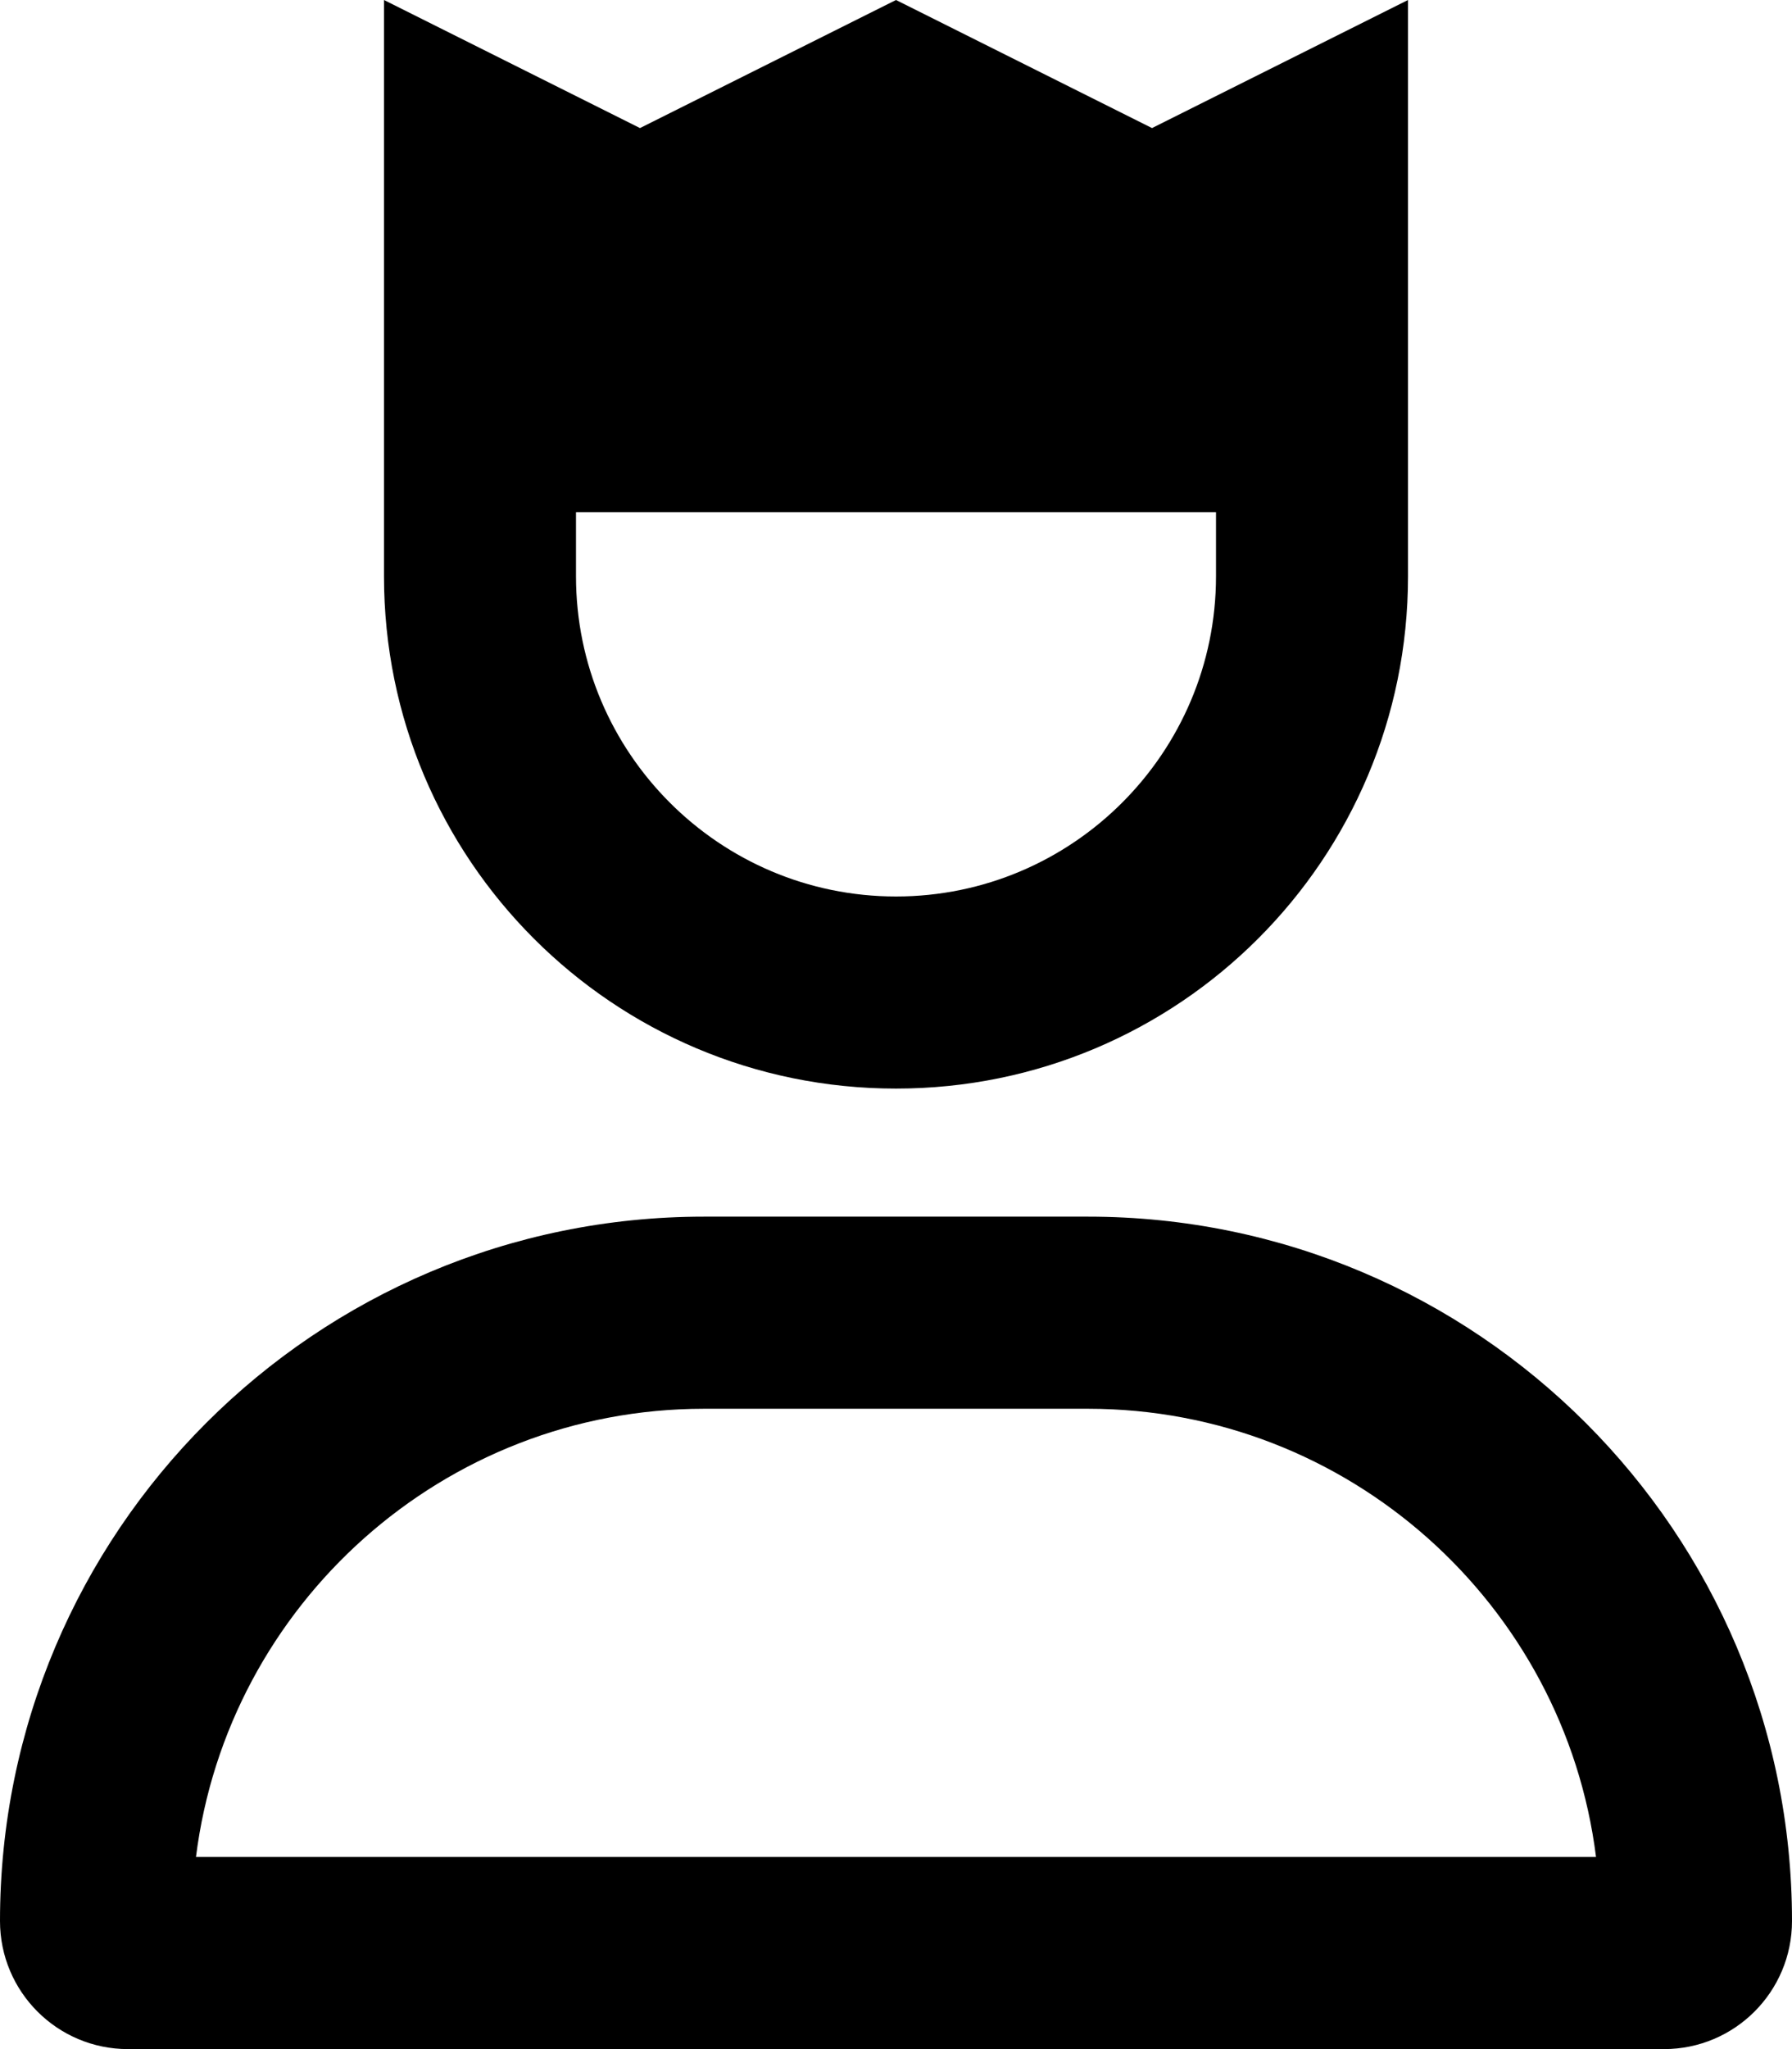
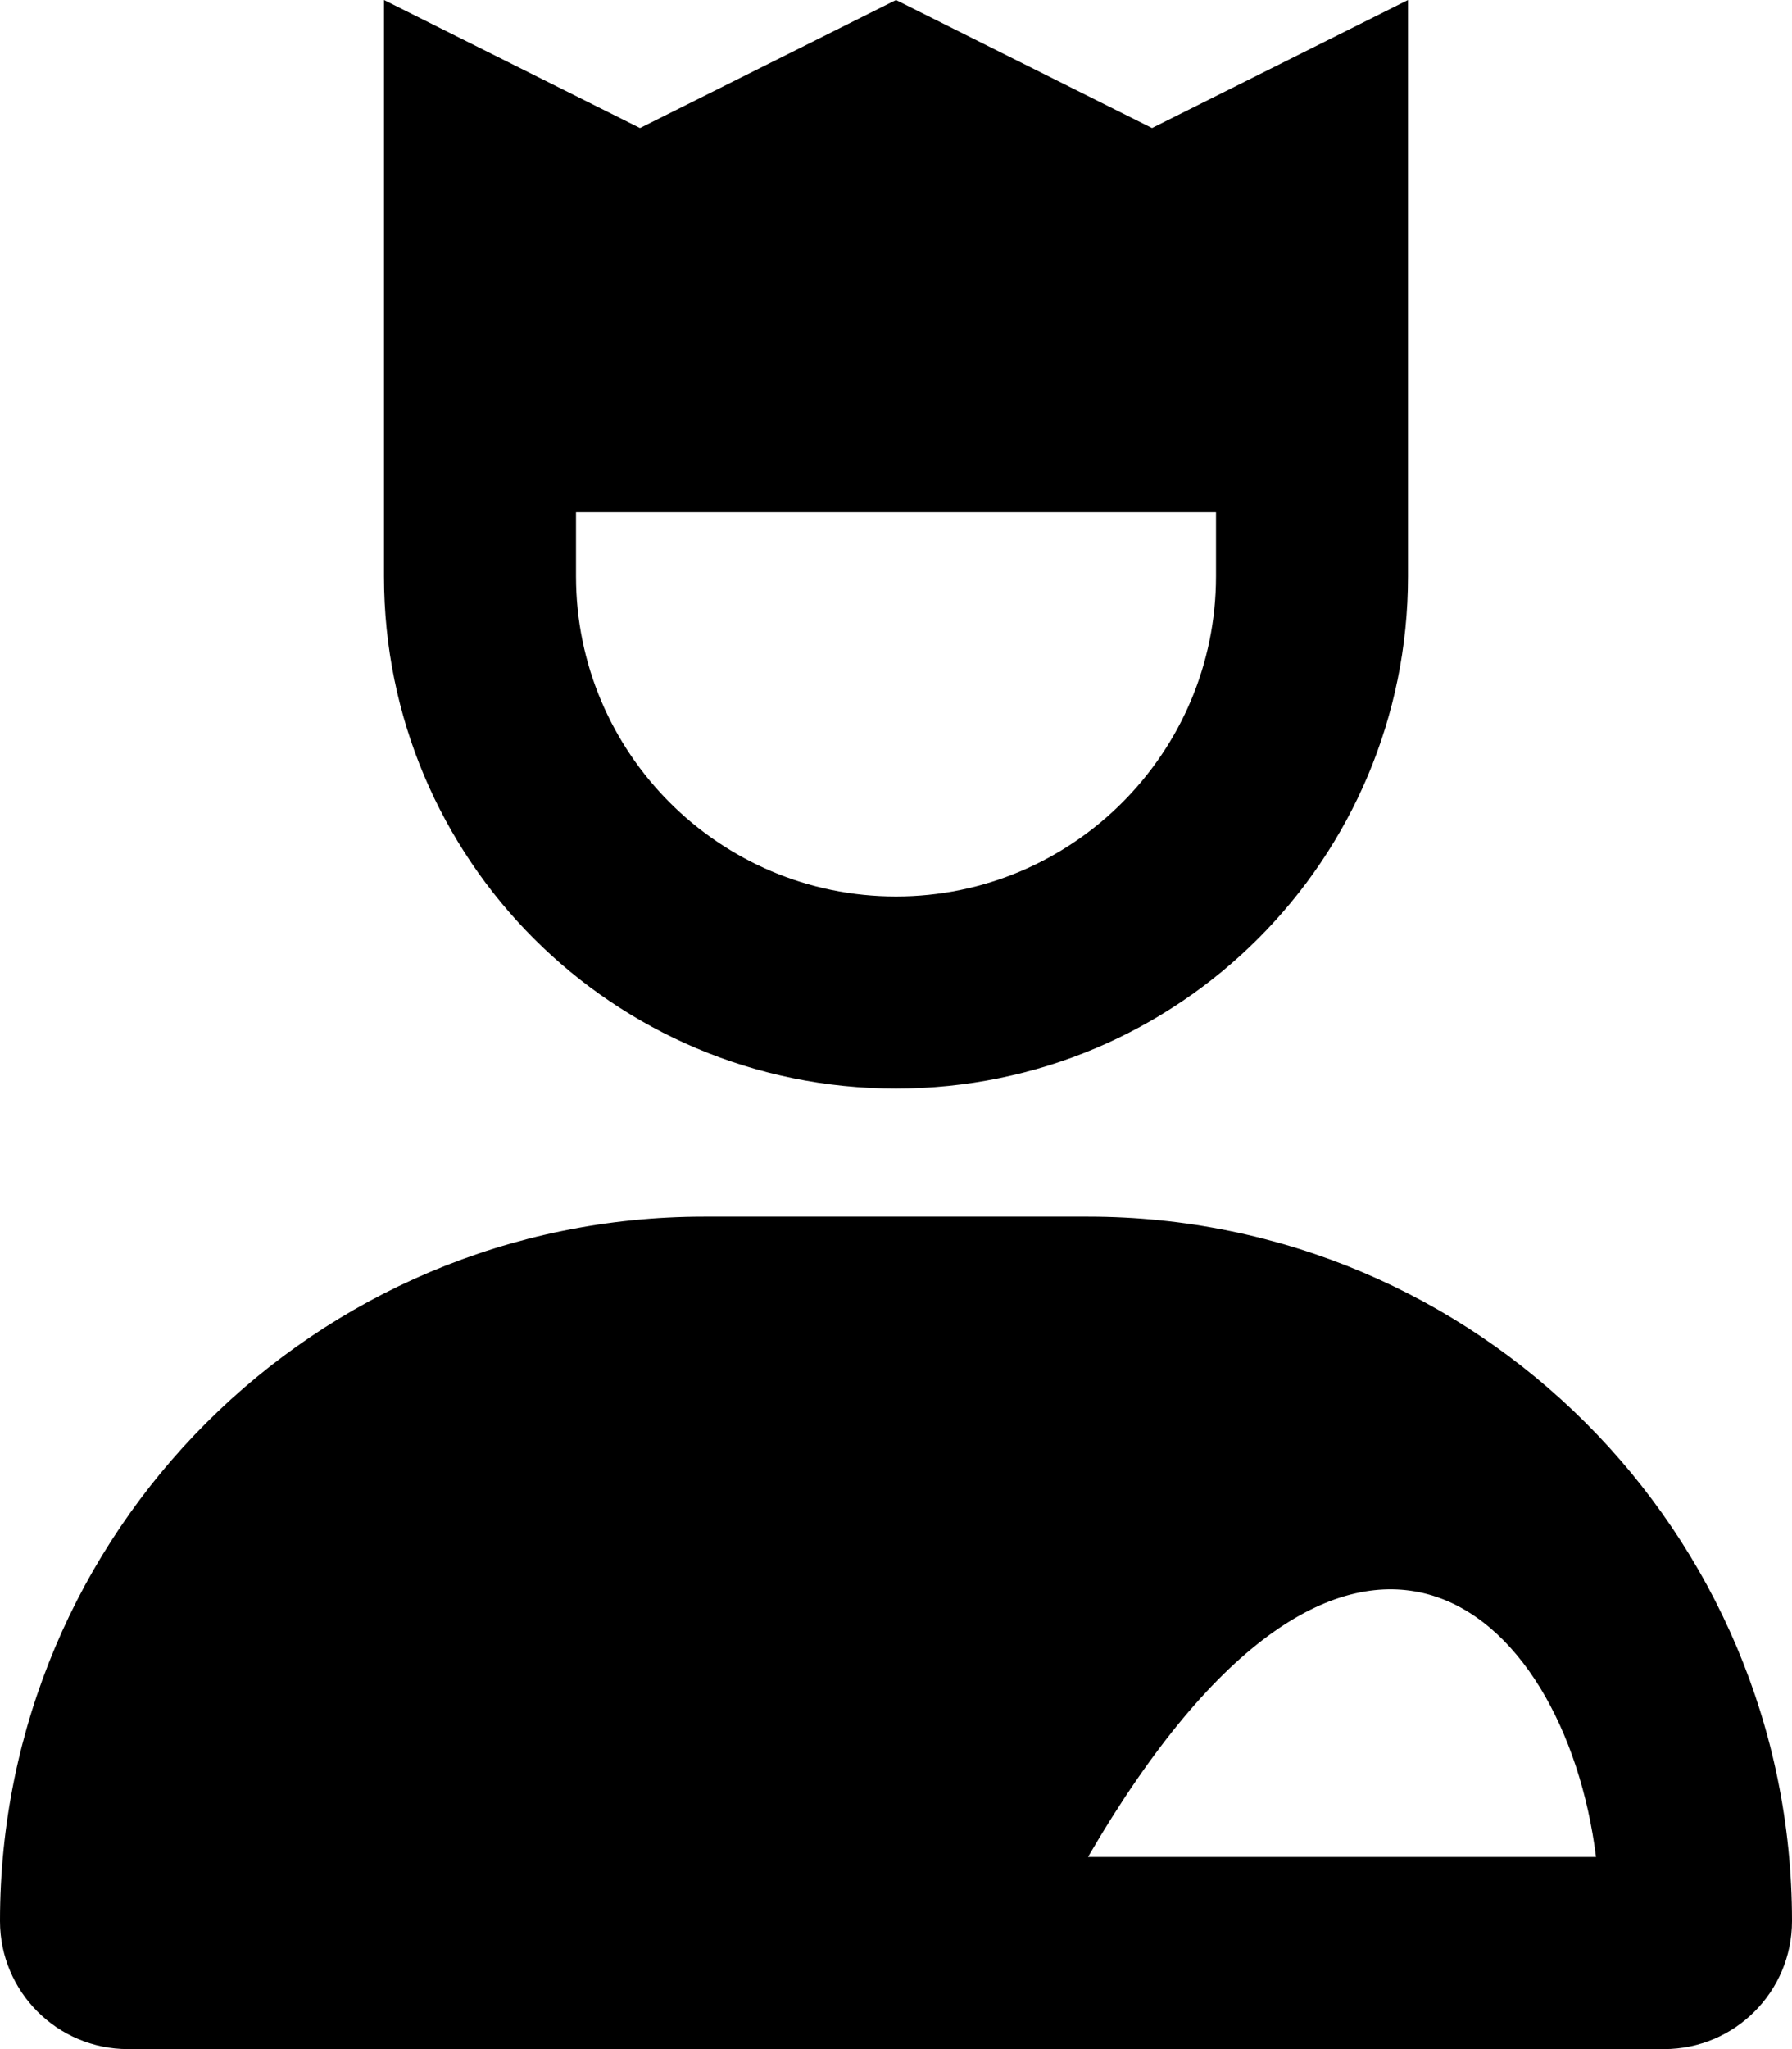
<svg xmlns="http://www.w3.org/2000/svg" viewBox="0 0 448 512">
-   <path d="M224 272C294.75 272 352 214.75 352 144V0L288 32L224 0L160 32L96 0V144C96 214.75 153.25 272 224 272ZM144 128H304V144C304 188.125 268.125 224 224 224S144 188.125 144 144V128ZM272 304H176C78.797 304 0 382.797 0 480C0 497.672 14.326 512 32 512H416C433.674 512 448 497.672 448 480C448 382.797 369.203 304 272 304ZM48.994 464C56.895 400.945 110.84 352 176 352H272C337.16 352 391.105 400.945 399.006 464H48.994Z" />
+   <path d="M224 272C294.75 272 352 214.75 352 144V0L288 32L224 0L160 32L96 0V144C96 214.75 153.25 272 224 272ZM144 128H304V144C304 188.125 268.125 224 224 224S144 188.125 144 144V128ZM272 304H176C78.797 304 0 382.797 0 480C0 497.672 14.326 512 32 512H416C433.674 512 448 497.672 448 480C448 382.797 369.203 304 272 304ZM48.994 464H272C337.16 352 391.105 400.945 399.006 464H48.994Z" />
</svg>